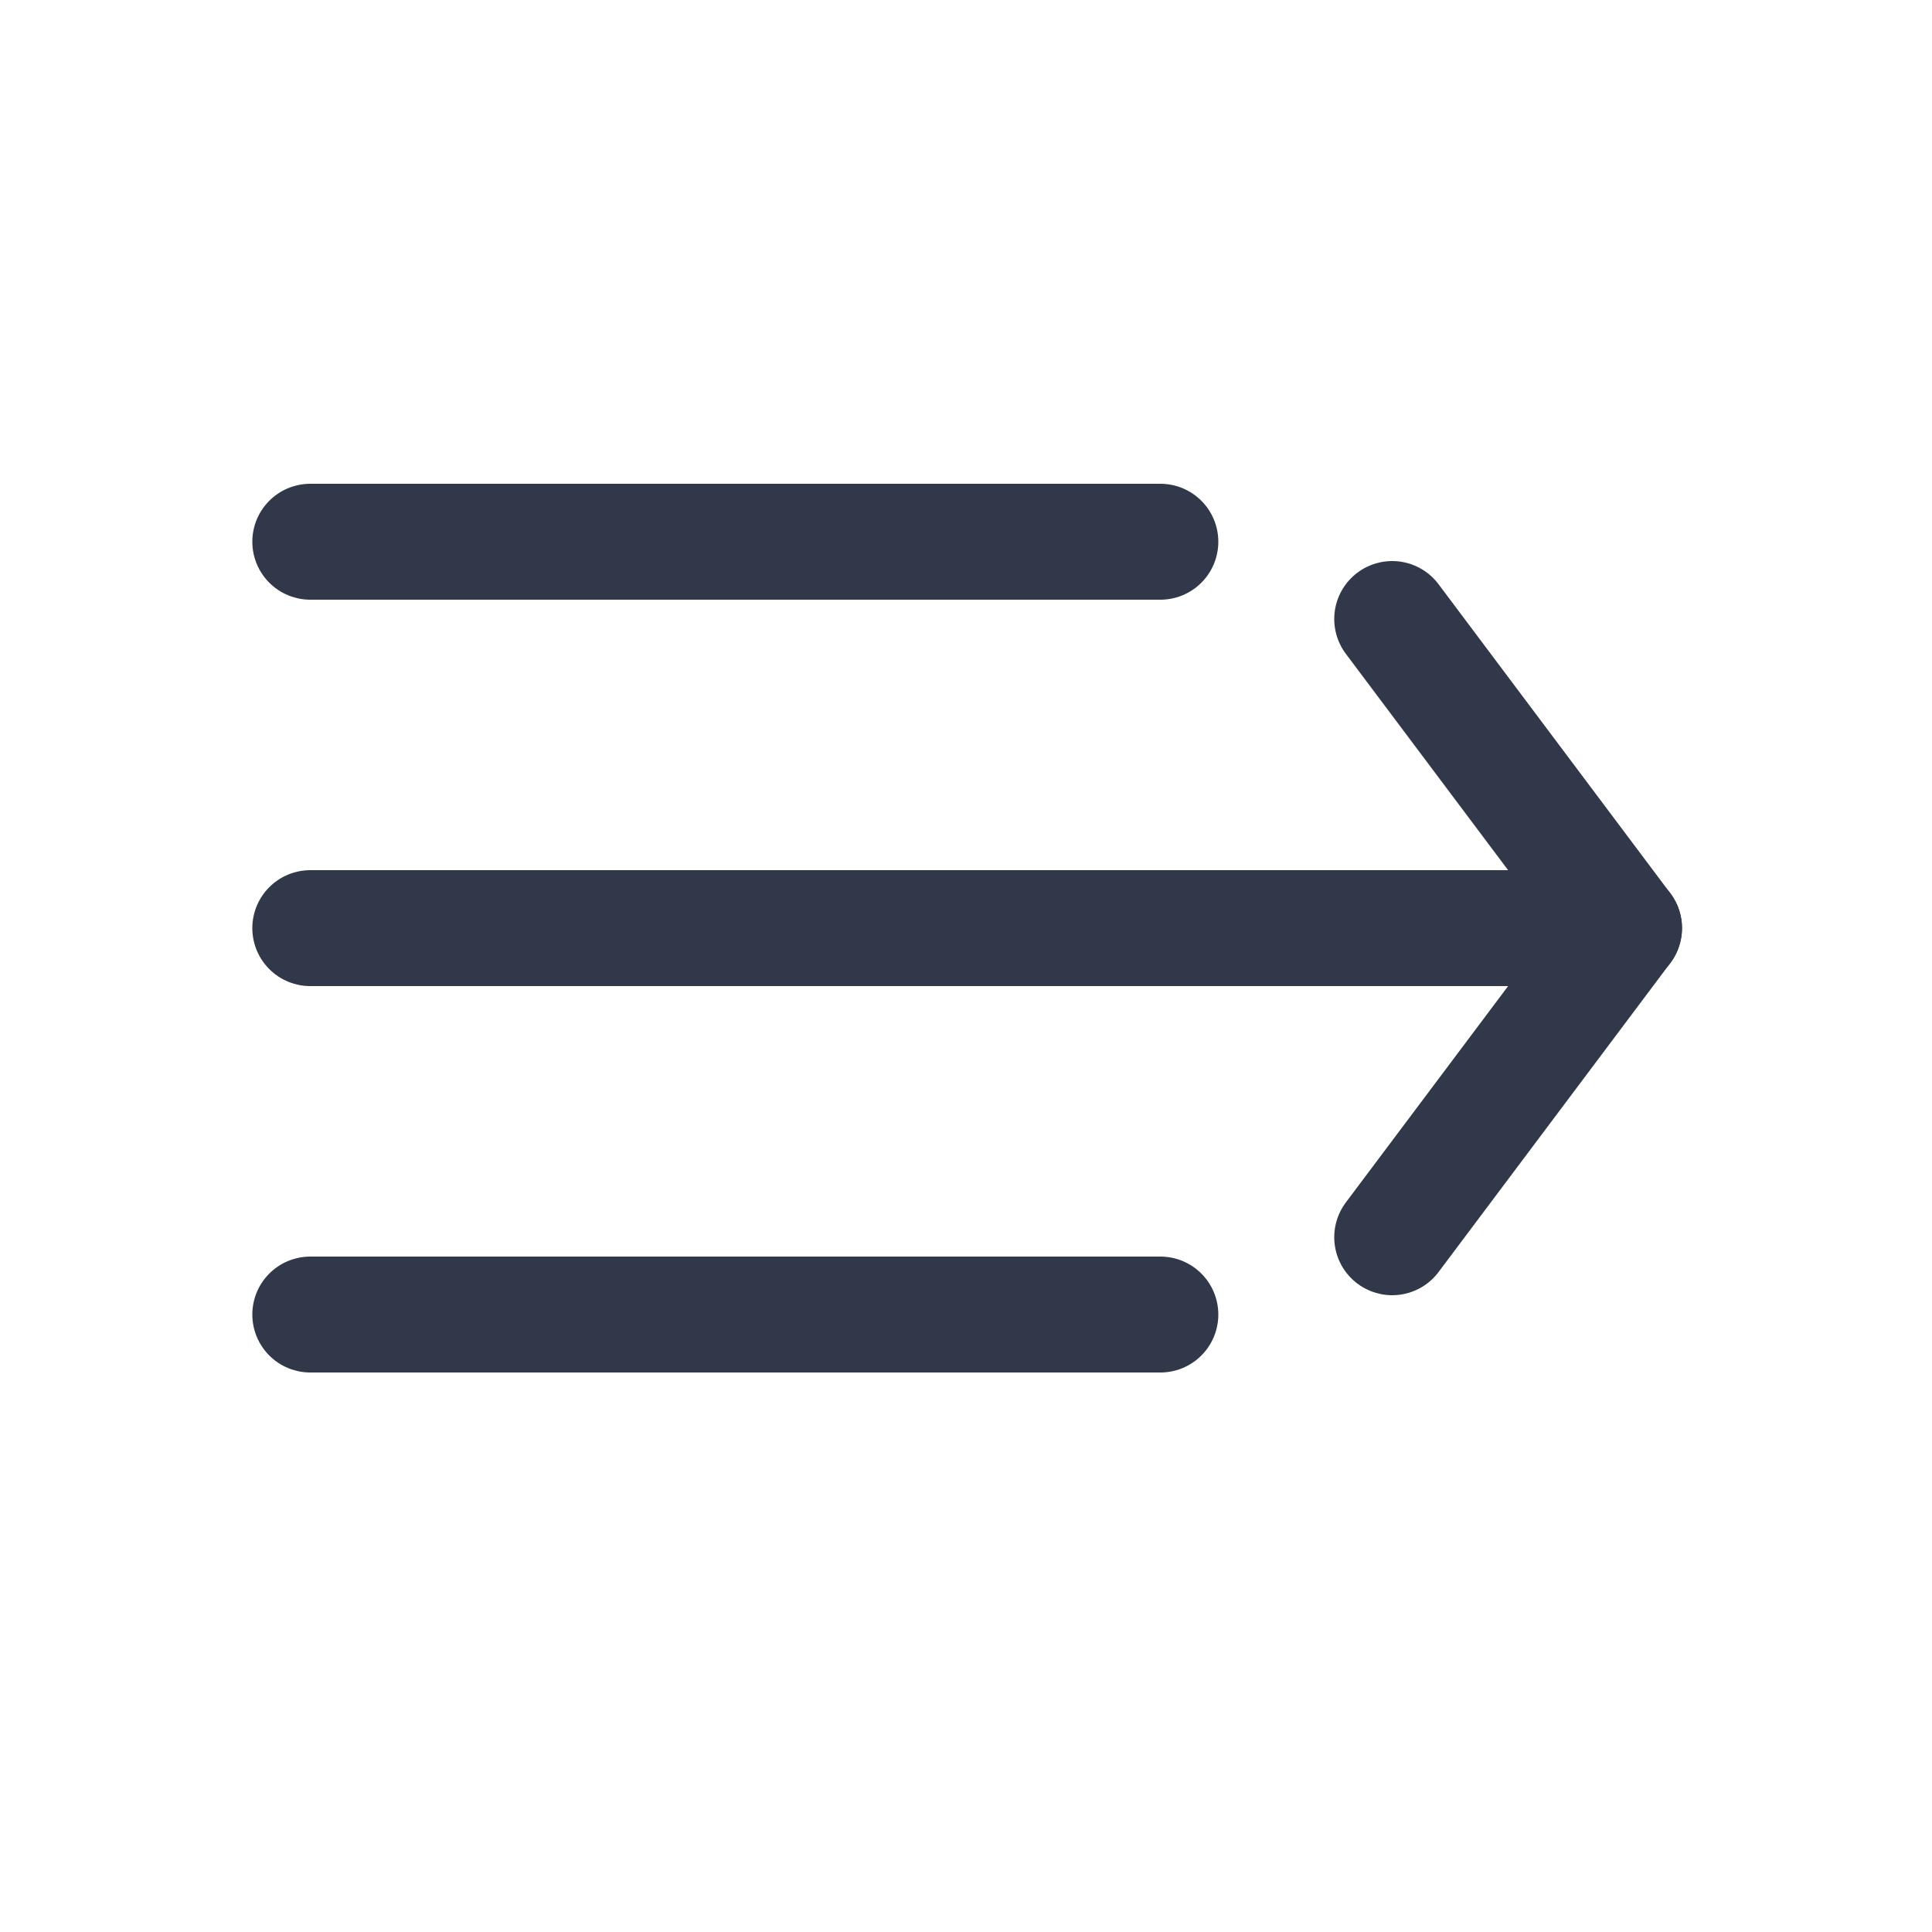
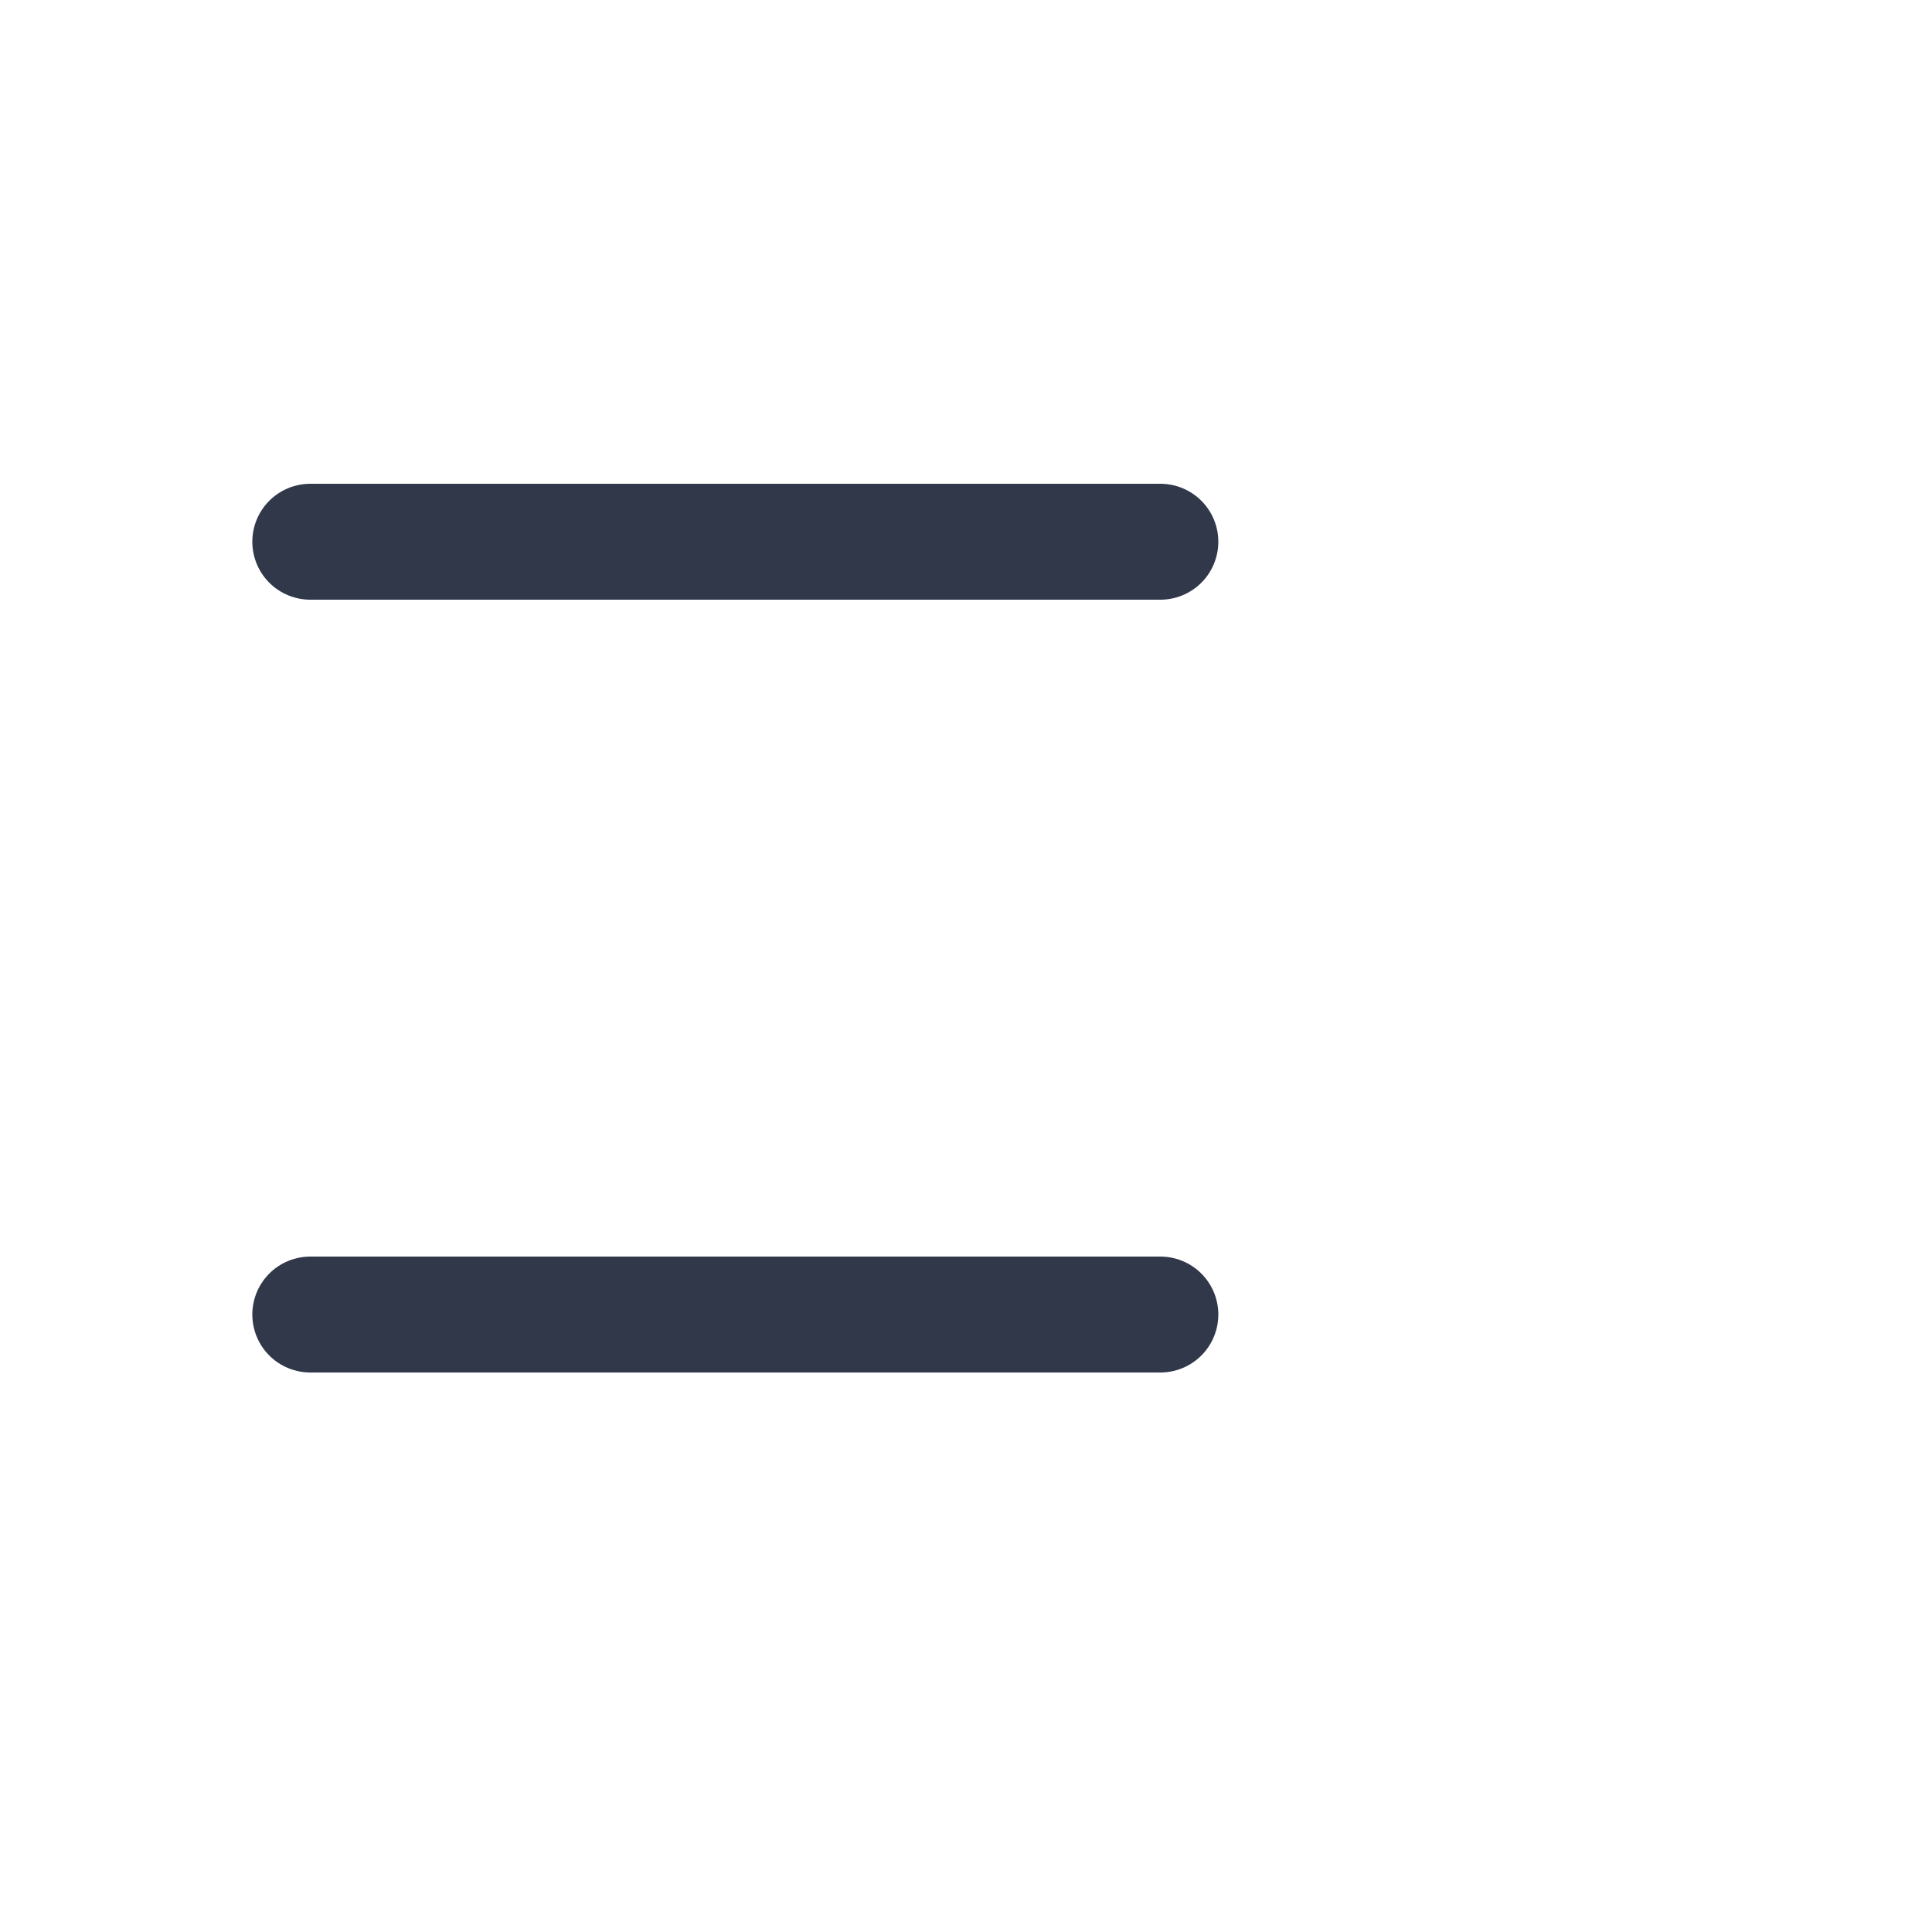
<svg xmlns="http://www.w3.org/2000/svg" width="25" height="25" viewBox="0 0 25 25" fill="none">
  <path d="M15.015 17.01H4.015" stroke="#30384A" stroke-width="1.5" stroke-linecap="round" />
  <path d="M15.015 7.01H4.015" stroke="#30384A" stroke-width="1.5" stroke-linecap="round" />
-   <path d="M20.306 12.01H4.015" stroke="#30384A" stroke-width="1.5" stroke-linecap="round" />
-   <path d="M21.015 12.01L18.015 8.01" stroke="#30384A" stroke-width="1.5" stroke-linecap="round" />
-   <path d="M21.015 12.01L18.015 16.01" stroke="#30384A" stroke-width="1.5" stroke-linecap="round" />
</svg>